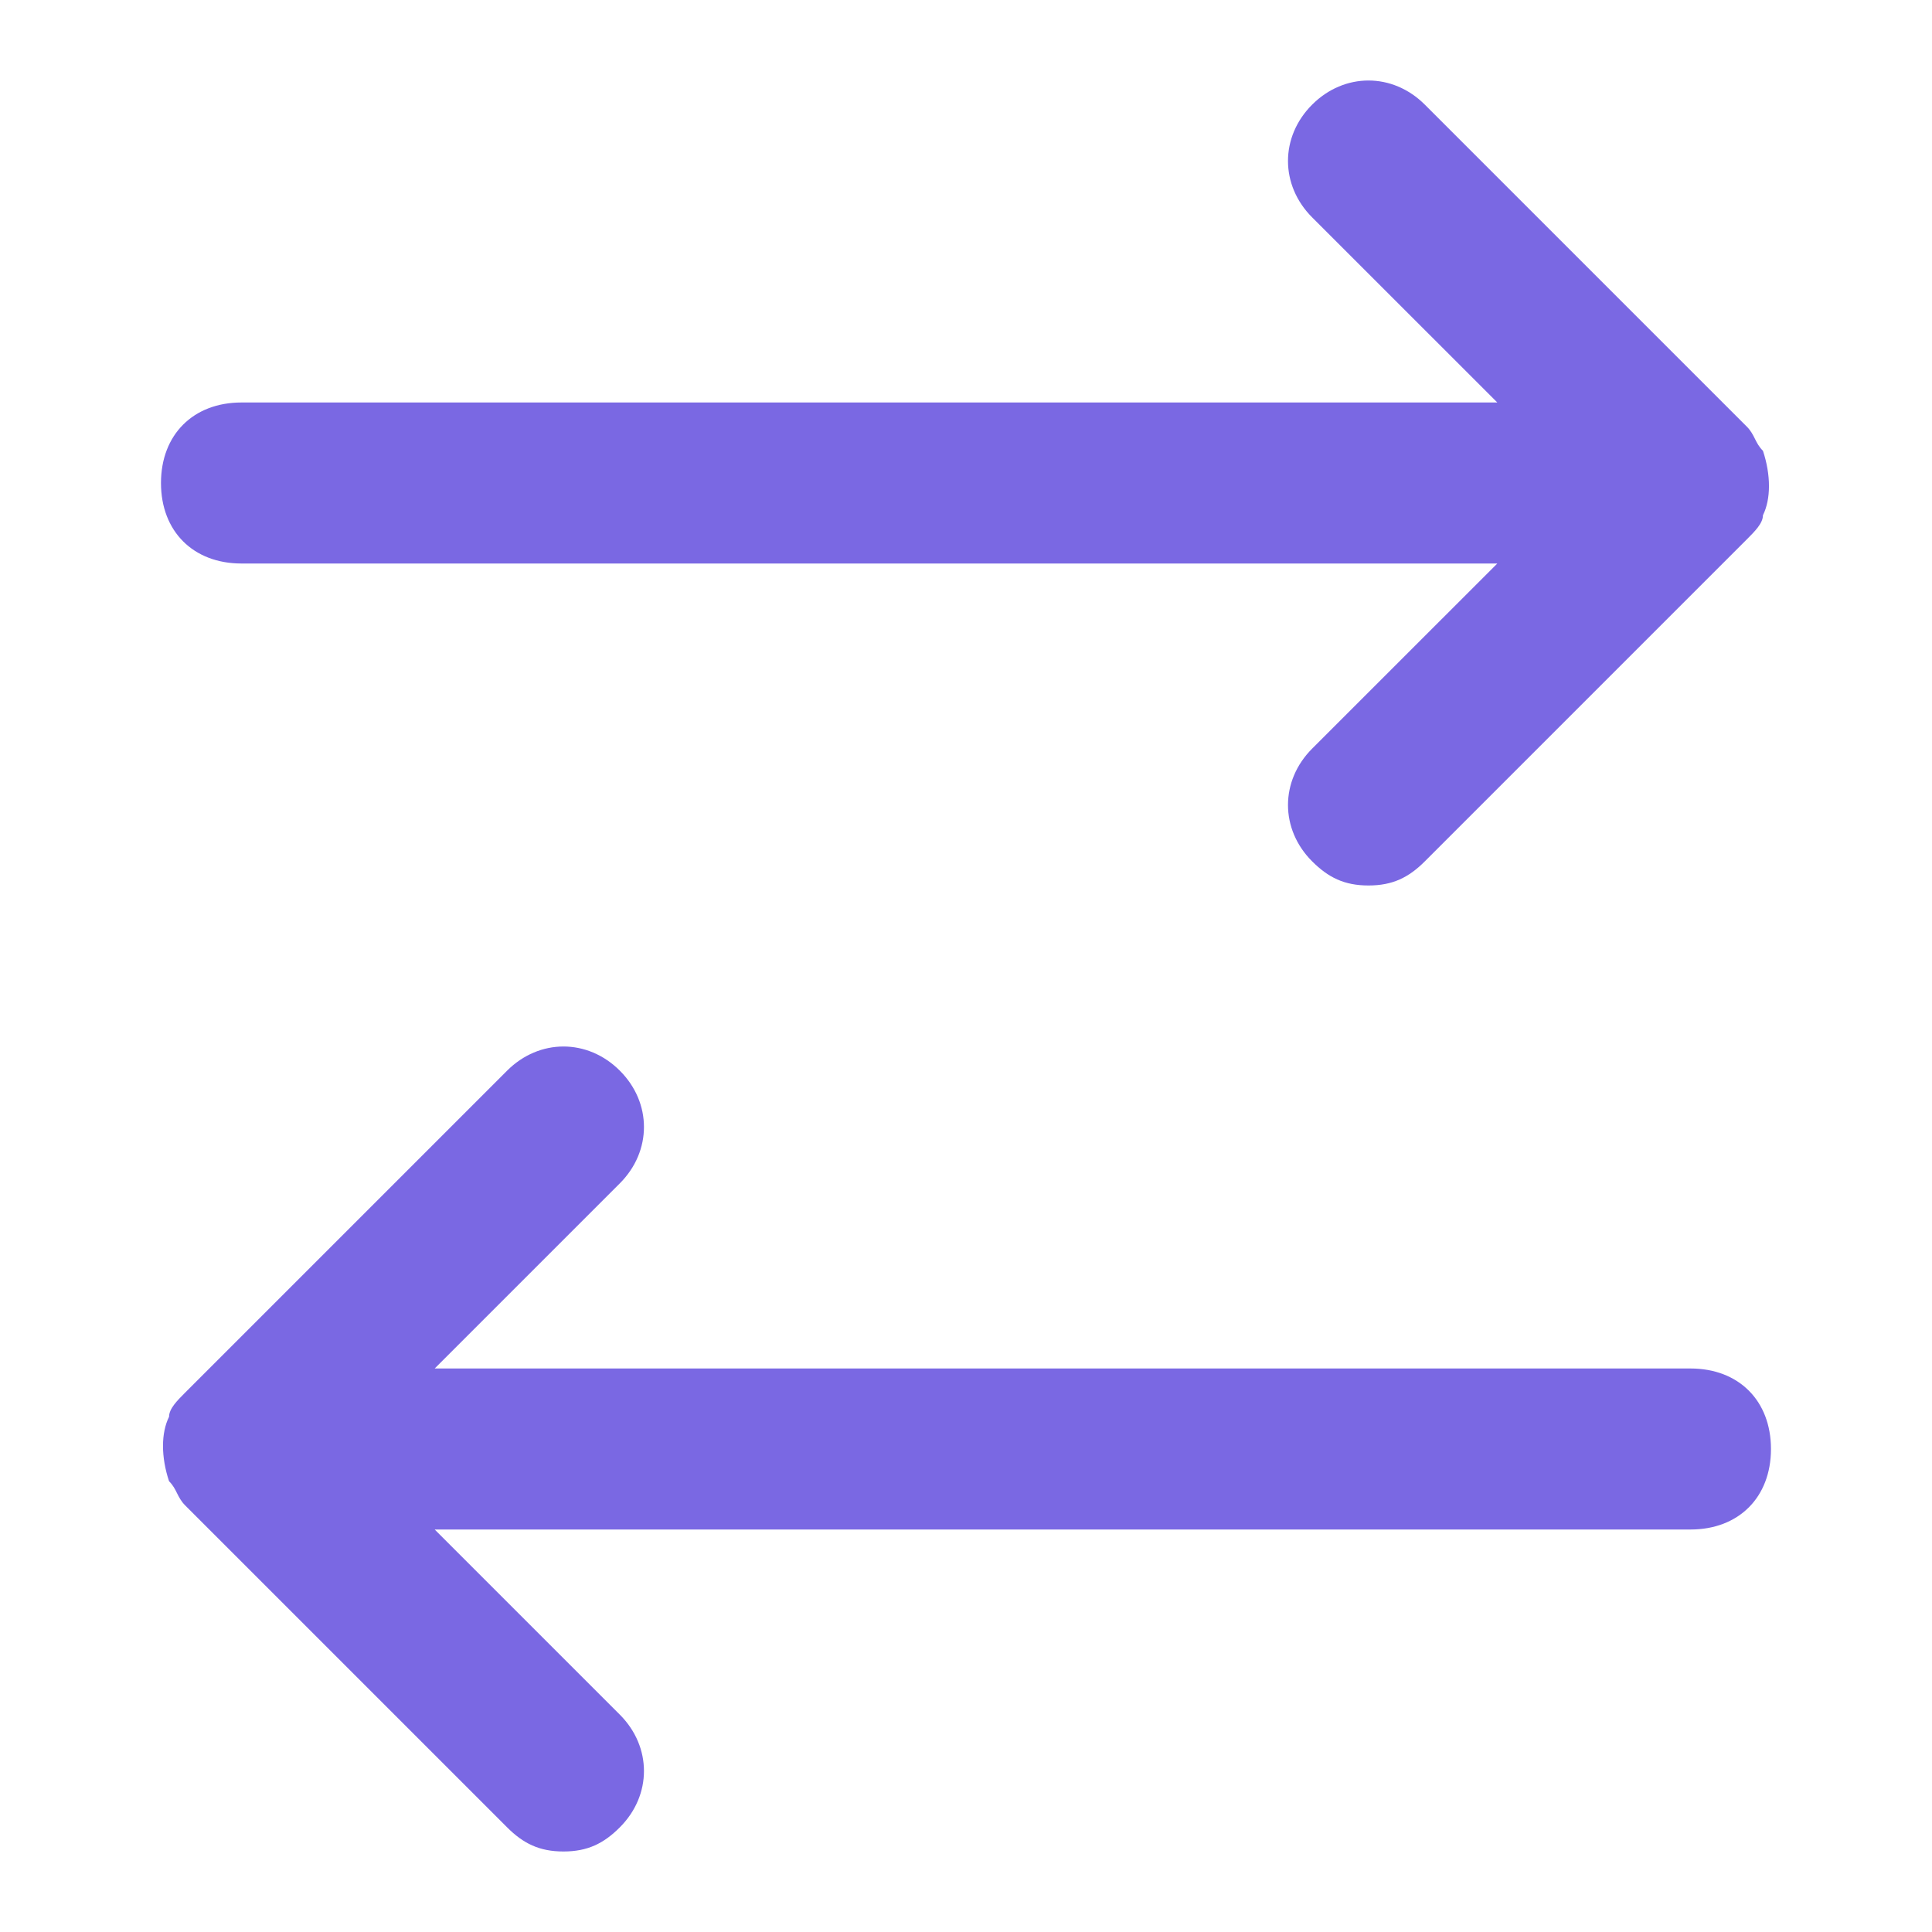
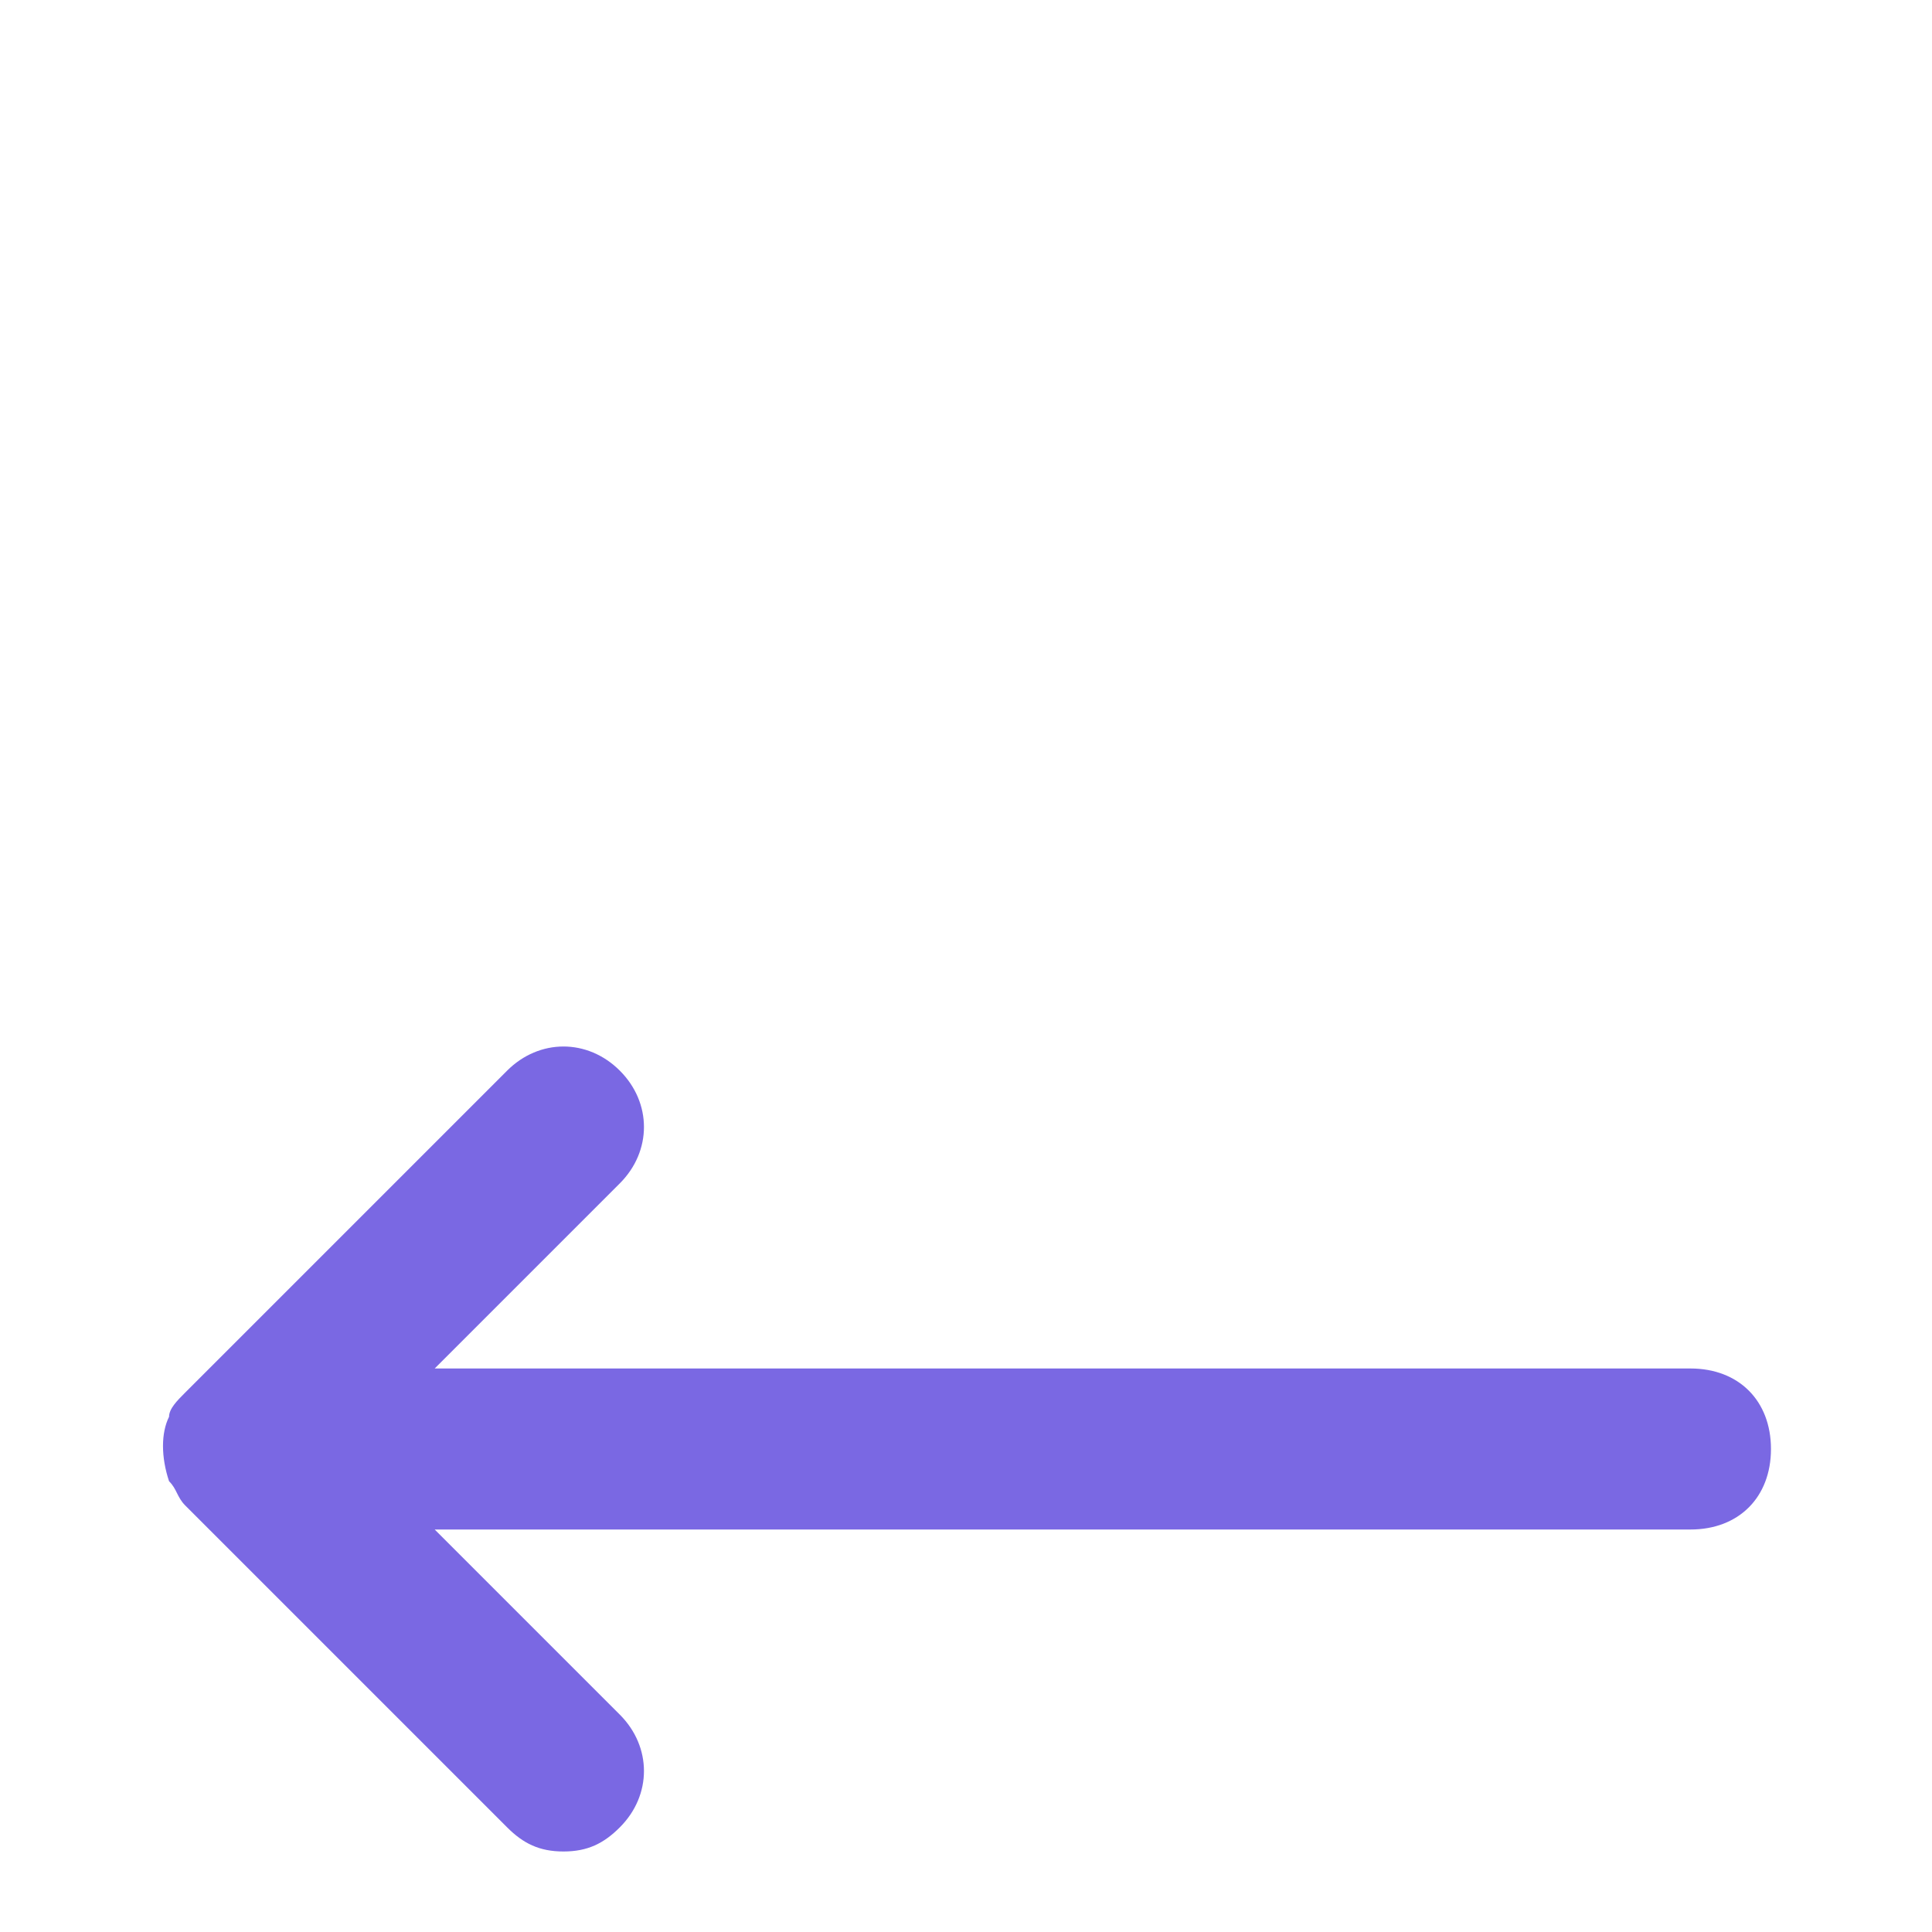
<svg xmlns="http://www.w3.org/2000/svg" width="40" height="40" viewBox="0 0 40 40" fill="none">
-   <path d="M31 11.667H5C4 11.667 3.333 11 3.333 10C3.333 9 4 8.333 5 8.333H31L27.166 4.5C26.5 3.833 26.5 2.833 27.166 2.167C27.833 1.5 28.833 1.5 29.5 2.167L36.166 8.833C36.25 8.917 36.291 9 36.333 9.083C36.375 9.167 36.416 9.25 36.5 9.333C36.666 9.833 36.666 10.333 36.5 10.667C36.5 10.833 36.333 11 36.166 11.167L29.5 17.833C29.166 18.167 28.833 18.333 28.333 18.333C27.833 18.333 27.5 18.167 27.166 17.833C26.5 17.167 26.5 16.167 27.166 15.5L31 11.667Z" fill="#7A68E3" />
  <path d="M9 28.333H34.999C35.999 28.333 36.666 29 36.666 30C36.666 31 35.999 31.667 34.999 31.667H9L12.833 35.5C13.499 36.167 13.499 37.167 12.833 37.833C12.499 38.167 12.166 38.333 11.666 38.333C11.166 38.333 10.833 38.167 10.499 37.833L3.833 31.167C3.75 31.083 3.708 31 3.666 30.917C3.625 30.833 3.583 30.75 3.5 30.667C3.333 30.167 3.333 29.667 3.5 29.333C3.5 29.167 3.666 29 3.833 28.833L10.499 22.167C11.166 21.5 12.166 21.5 12.833 22.167C13.499 22.833 13.499 23.833 12.833 24.5L9 28.333Z" fill="#7A68E3" />
</svg>